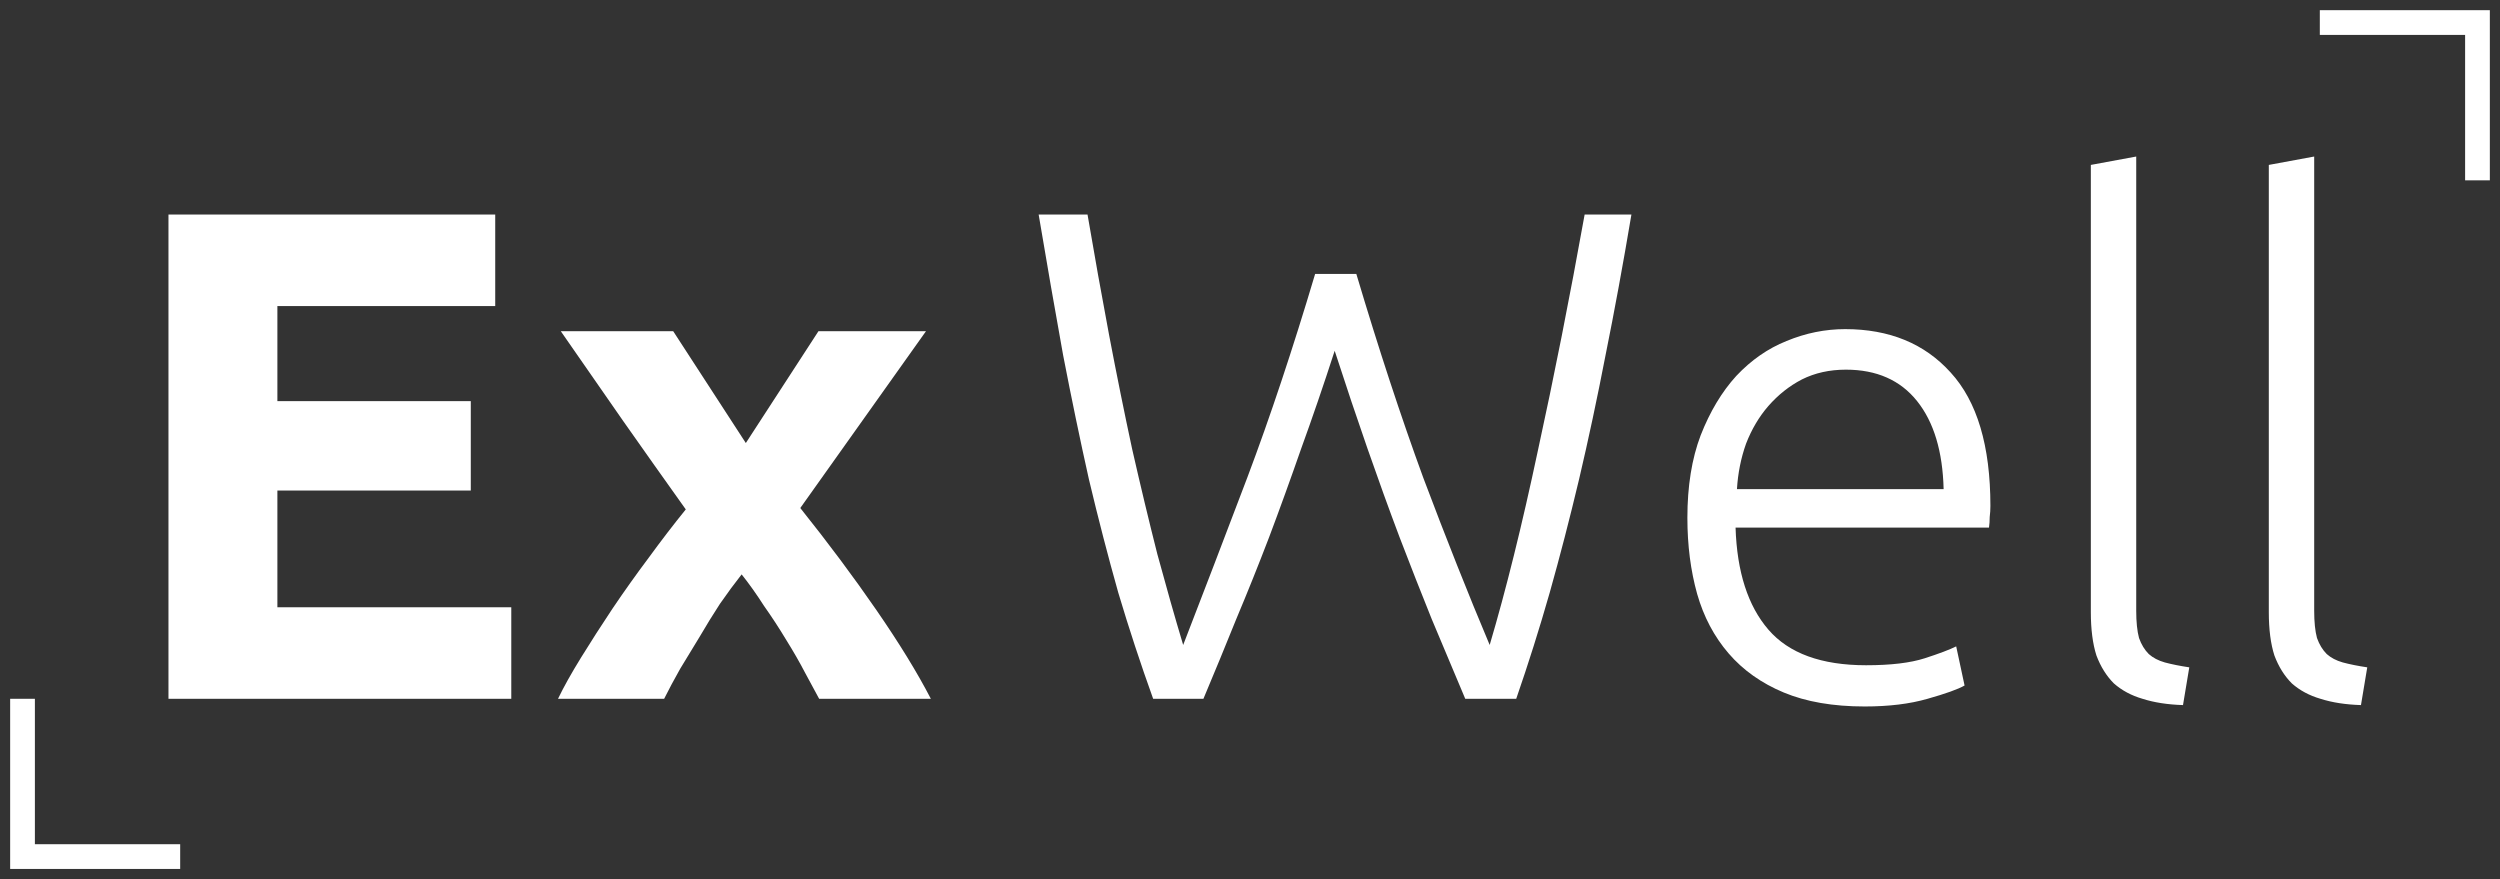
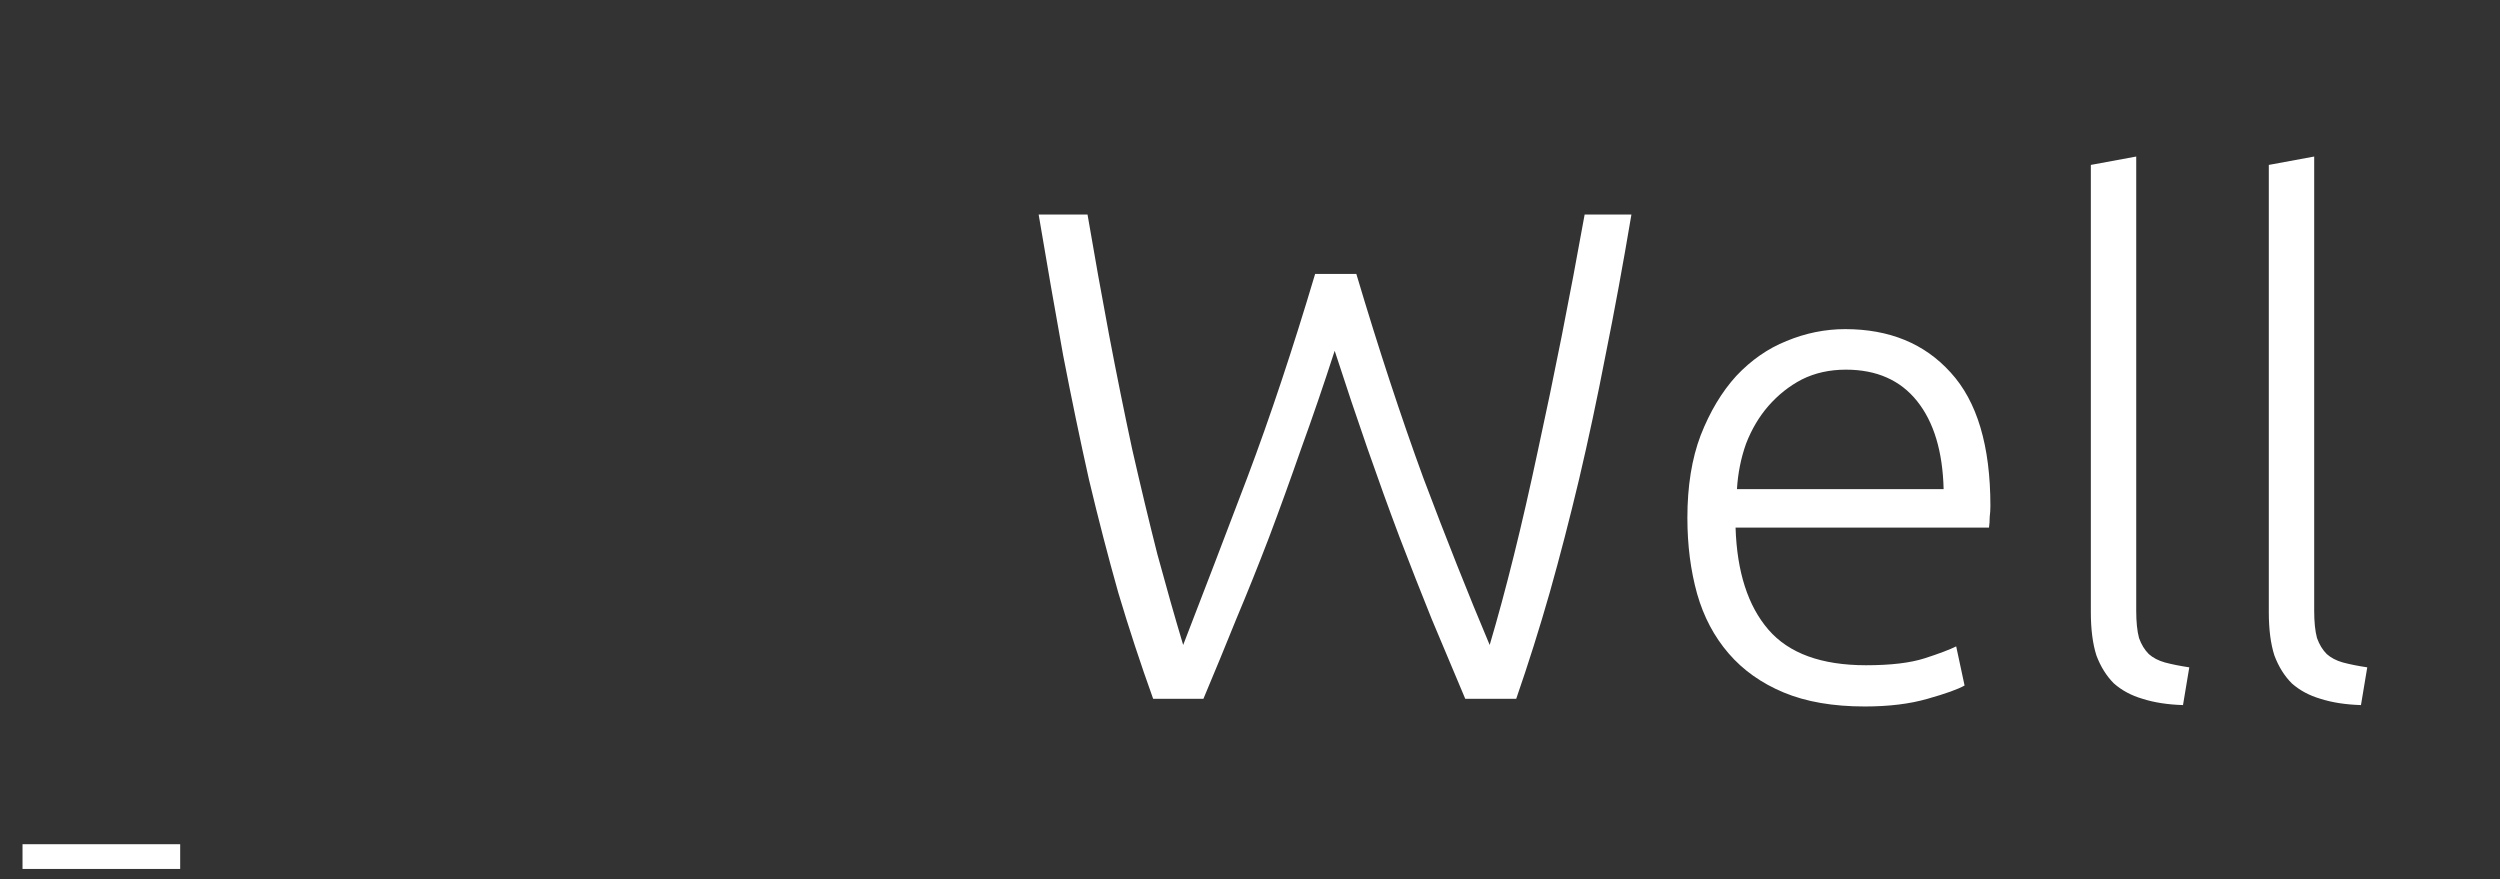
<svg xmlns="http://www.w3.org/2000/svg" width="910" height="320" viewBox="0 0 910 320" fill="none">
  <rect x="0" y="0" width="910" height="320" fill="#333333" stroke="none" />
-   <path d="M61.322 254.359V78.088H180.262V111.409H100.969V146.002H171.367V178.56H100.969V221.038H186.107V254.359H61.322ZM271.481 161.264L297.912 120.566H337.051L291.305 184.919C301.47 197.637 310.705 210.016 319.006 222.056C327.309 234.095 333.916 244.863 338.83 254.359H298.167C296.811 251.816 295.117 248.679 293.084 244.948C291.051 241.048 288.763 237.063 286.222 232.993C283.68 228.753 280.97 224.599 278.089 220.529C275.379 216.29 272.668 212.474 269.957 209.083C267.415 212.305 264.789 215.866 262.078 219.766C259.537 223.666 257.08 227.651 254.708 231.721C252.336 235.621 249.964 239.522 247.592 243.422C245.39 247.322 243.441 250.968 241.747 254.359H203.117C205.15 250.12 207.945 245.118 211.503 239.352C215.061 233.586 218.874 227.651 222.94 221.547C227.176 215.272 231.581 209.083 236.155 202.979C240.73 196.704 245.22 190.854 249.625 185.428C242.001 174.745 234.376 163.977 226.752 153.124C219.128 142.102 211.589 131.249 204.133 120.566H245.05L271.481 161.264Z" fill="white" />
  <path d="M493.704 99.709C501.837 127.01 509.969 151.768 518.102 173.982C526.404 196.026 534.451 216.29 542.245 234.773C548.175 214.764 554.021 191.194 559.781 164.062C565.711 136.93 571.388 108.273 576.809 78.088H593.837C590.787 96.232 587.653 113.274 584.433 129.215C581.384 144.985 578.164 160.076 574.776 174.49C571.388 188.735 567.83 202.47 564.102 215.697C560.374 228.753 556.308 241.641 551.903 254.359H533.35C529.284 244.693 525.218 235.028 521.152 225.362C517.255 215.697 513.358 205.777 509.461 195.602C505.564 185.258 501.667 174.49 497.77 163.299C493.874 152.107 489.892 140.236 485.825 127.688C481.759 140.236 477.693 152.107 473.627 163.299C469.73 174.49 465.833 185.258 461.936 195.602C458.039 205.777 454.057 215.697 449.991 225.362C446.095 235.028 442.113 244.693 438.046 254.359H419.748C415.173 241.641 410.937 228.753 407.041 215.697C403.313 202.47 399.755 188.735 396.367 174.49C393.147 160.076 390.013 144.985 386.963 129.215C384.083 113.274 381.118 96.232 378.068 78.088H395.858C398.4 93.011 401.026 107.679 403.737 122.092C406.448 136.337 409.244 150.156 412.124 163.553C415.173 176.949 418.223 189.667 421.273 201.707C424.492 213.577 427.626 224.599 430.676 234.773C437.962 215.951 445.755 195.602 454.057 173.727C462.36 151.683 470.577 127.01 478.709 99.709H493.704ZM614.208 188.48C614.208 176.949 615.818 166.944 619.036 158.466C622.425 149.818 626.746 142.611 631.998 136.845C637.42 131.08 643.519 126.841 650.296 124.127C657.243 121.245 664.359 119.803 671.644 119.803C687.741 119.803 700.532 125.06 710.02 135.573C719.677 146.087 724.506 162.281 724.506 184.156C724.506 185.512 724.422 186.869 724.252 188.226C724.252 189.582 724.168 190.854 723.998 192.041H631.744C632.252 208.15 636.234 220.529 643.688 229.178C651.144 237.826 663.003 242.15 679.269 242.15C688.249 242.15 695.365 241.302 700.617 239.606C705.869 237.91 709.681 236.469 712.053 235.282L715.103 249.526C712.731 250.883 708.241 252.494 701.633 254.359C695.195 256.224 687.571 257.157 678.76 257.157C667.239 257.157 657.412 255.461 649.28 252.07C641.147 248.679 634.455 243.93 629.202 237.826C623.95 231.721 620.138 224.515 617.766 216.205C615.394 207.727 614.208 198.485 614.208 188.48ZM707.479 178.051C707.14 164.316 703.921 153.633 697.821 146.002C691.722 138.371 683.081 134.556 671.898 134.556C665.969 134.556 660.632 135.743 655.887 138.117C651.313 140.491 647.246 143.713 643.688 147.783C640.3 151.683 637.589 156.261 635.556 161.518C633.692 166.775 632.591 172.286 632.252 178.051H707.479ZM794.612 256.648C789.021 256.479 784.108 255.715 779.872 254.359C775.806 253.172 772.333 251.307 769.452 248.763C766.742 246.05 764.623 242.659 763.098 238.589C761.743 234.349 761.065 229.093 761.065 222.819V60.029L777.585 56.977V222.31C777.585 226.38 777.924 229.686 778.601 232.23C779.449 234.604 780.634 236.554 782.159 238.08C783.684 239.436 785.633 240.454 788.005 241.132C790.546 241.811 793.511 242.404 796.9 242.913L794.612 256.648ZM859.393 256.648C853.802 256.479 848.883 255.715 844.652 254.359C840.586 253.172 837.11 251.307 834.233 248.763C831.519 246.05 829.404 242.659 827.879 238.589C826.518 234.349 825.846 229.093 825.846 222.819V60.029L842.365 56.977V222.31C842.365 226.38 842.701 229.686 843.382 232.23C844.226 234.604 845.415 236.554 846.94 238.08C848.465 239.436 850.408 240.454 852.785 241.132C855.327 241.811 858.286 242.404 861.68 242.913L859.393 256.648Z" fill="white" />
-   <path d="M65.585 311.795H8.197V254.359" stroke="white" stroke-width="9" />
-   <path d="M844.414 8.205H901.801V65.641" stroke="white" stroke-width="9" />
+   <path d="M65.585 311.795H8.197" stroke="white" stroke-width="9" />
</svg>